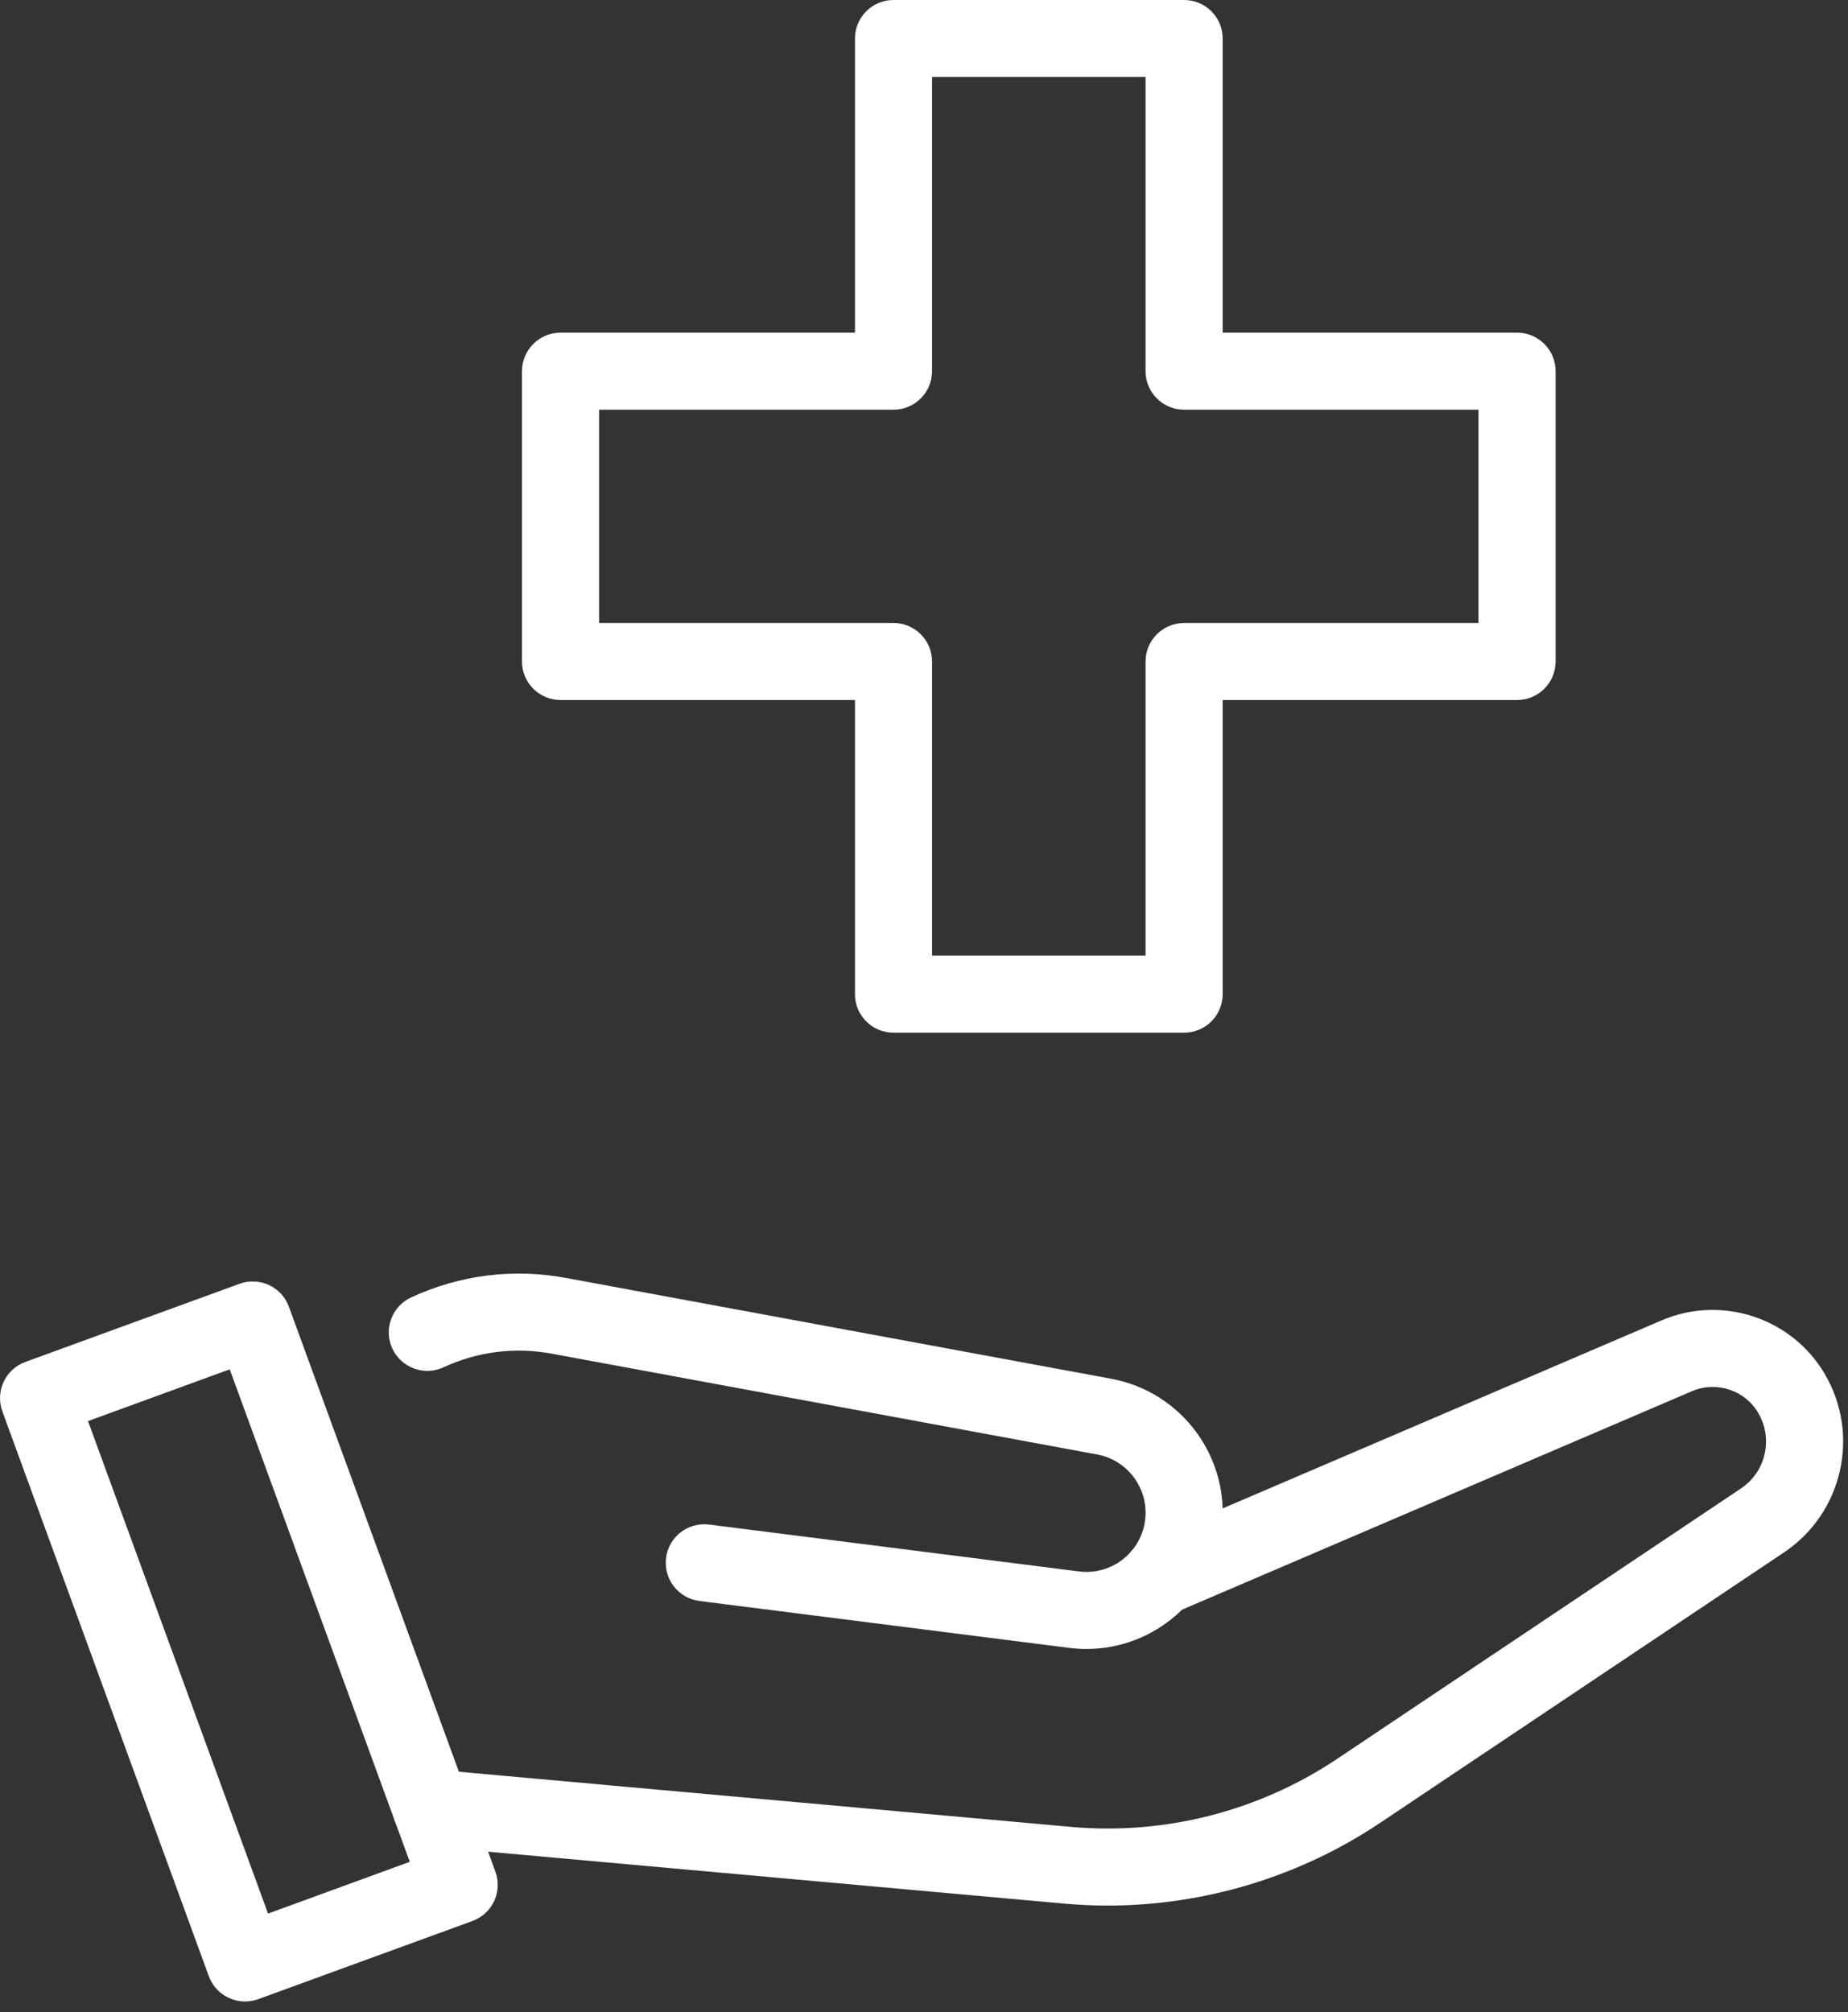
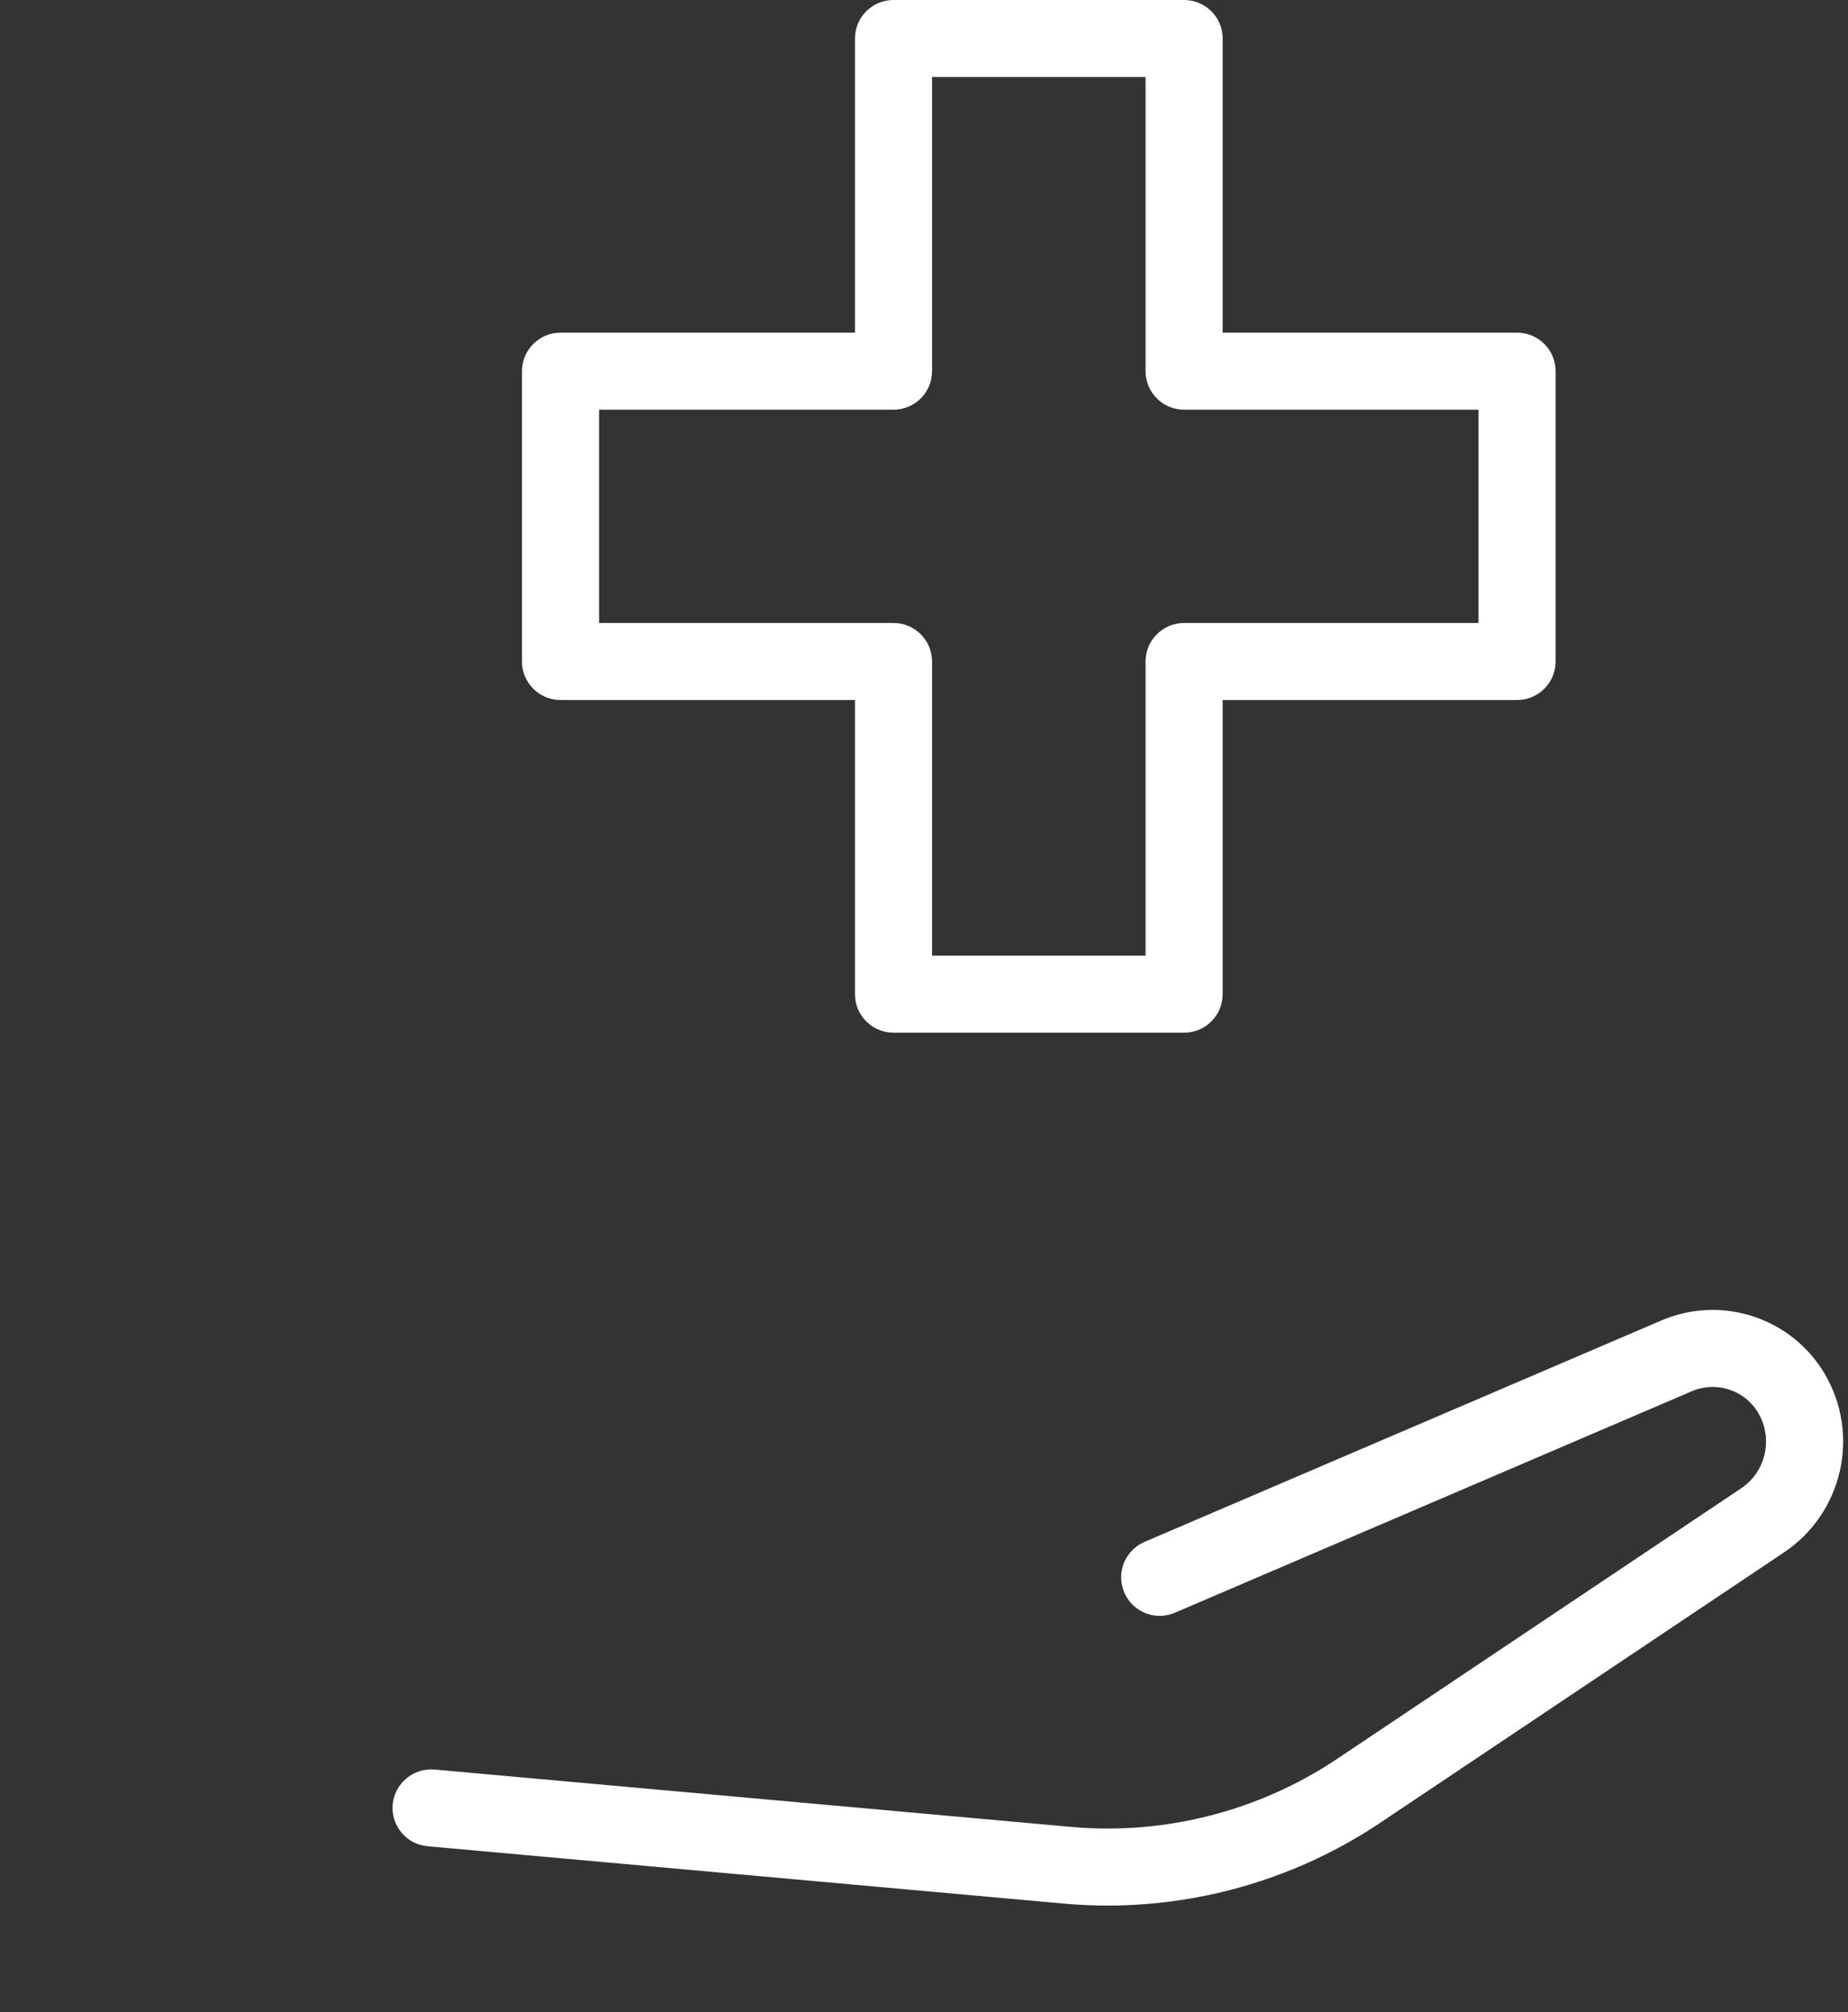
<svg xmlns="http://www.w3.org/2000/svg" width="45" height="49" viewBox="0 0 45 49" fill="none">
  <rect x="0" y="0" width="45" height="49" fill="#333333" stroke="none" />
  <path d="M26.974 46.404C26.623 46.404 26.27 46.389 25.917 46.357L10.414 44.96C9.897 44.914 9.516 44.458 9.562 43.942C9.609 43.426 10.07 43.047 10.581 43.092L26.086 44.489C28.356 44.692 30.654 44.107 32.552 42.837L42.393 36.247C43.001 35.841 43.185 35.03 42.811 34.403C42.485 33.85 41.792 33.625 41.2 33.878L28.61 39.273C28.133 39.478 27.581 39.257 27.377 38.78C27.172 38.304 27.393 37.753 27.87 37.548L40.46 32.154C41.916 31.531 43.62 32.085 44.427 33.447C45.308 34.931 44.873 36.846 43.439 37.806L33.596 44.397C31.638 45.706 29.32 46.404 26.974 46.404Z" fill="white" />
-   <path d="M26.456 40.156C26.316 40.156 26.176 40.146 26.035 40.129L17.032 38.987C16.518 38.922 16.154 38.452 16.219 37.938C16.284 37.425 16.75 37.062 17.268 37.126L26.271 38.267C27.065 38.369 27.784 37.807 27.884 37.018C27.98 36.261 27.467 35.558 26.715 35.419L13.432 32.964C12.537 32.798 11.627 32.913 10.801 33.296C10.332 33.515 9.772 33.31 9.554 32.841C9.336 32.371 9.54 31.813 10.011 31.595C11.191 31.047 12.493 30.883 13.774 31.119L27.058 33.575C28.787 33.895 29.969 35.511 29.748 37.254C29.535 38.929 28.102 40.156 26.456 40.156Z" fill="white" />
-   <path d="M5.967 48.739C5.584 48.739 5.223 48.504 5.085 48.124L0.057 34.368C-0.028 34.134 -0.017 33.876 0.088 33.651C0.193 33.425 0.383 33.251 0.616 33.166L5.832 31.263C6.317 31.085 6.857 31.335 7.035 31.822L12.063 45.577C12.148 45.811 12.138 46.069 12.033 46.295C11.928 46.52 11.737 46.695 11.504 46.78L6.289 48.683C6.183 48.721 6.074 48.739 5.967 48.739ZM2.143 34.606L6.527 46.599L9.978 45.339L5.594 33.346L2.143 34.606Z" fill="white" />
  <path d="M28.834 25.148H21.758C21.238 25.148 20.819 24.728 20.819 24.21V17.047H13.65C13.131 17.047 12.711 16.627 12.711 16.109V9.039C12.711 8.521 13.131 8.101 13.65 8.101H20.819V0.938C20.819 0.42 21.238 0 21.758 0H28.834C29.352 0 29.773 0.42 29.773 0.938V8.101H36.941C37.46 8.101 37.88 8.521 37.88 9.039V16.109C37.88 16.627 37.46 17.047 36.941 17.047H29.773V24.21C29.773 24.728 29.352 25.148 28.834 25.148ZM22.696 23.272H27.895V16.109C27.895 15.591 28.315 15.171 28.834 15.171H36.002V9.977H28.834C28.315 9.977 27.895 9.557 27.895 9.039V1.876H22.696V9.039C22.696 9.557 22.276 9.977 21.758 9.977H14.588V15.171H21.758C22.276 15.171 22.696 15.591 22.696 16.109V23.272Z" fill="white" />
</svg>